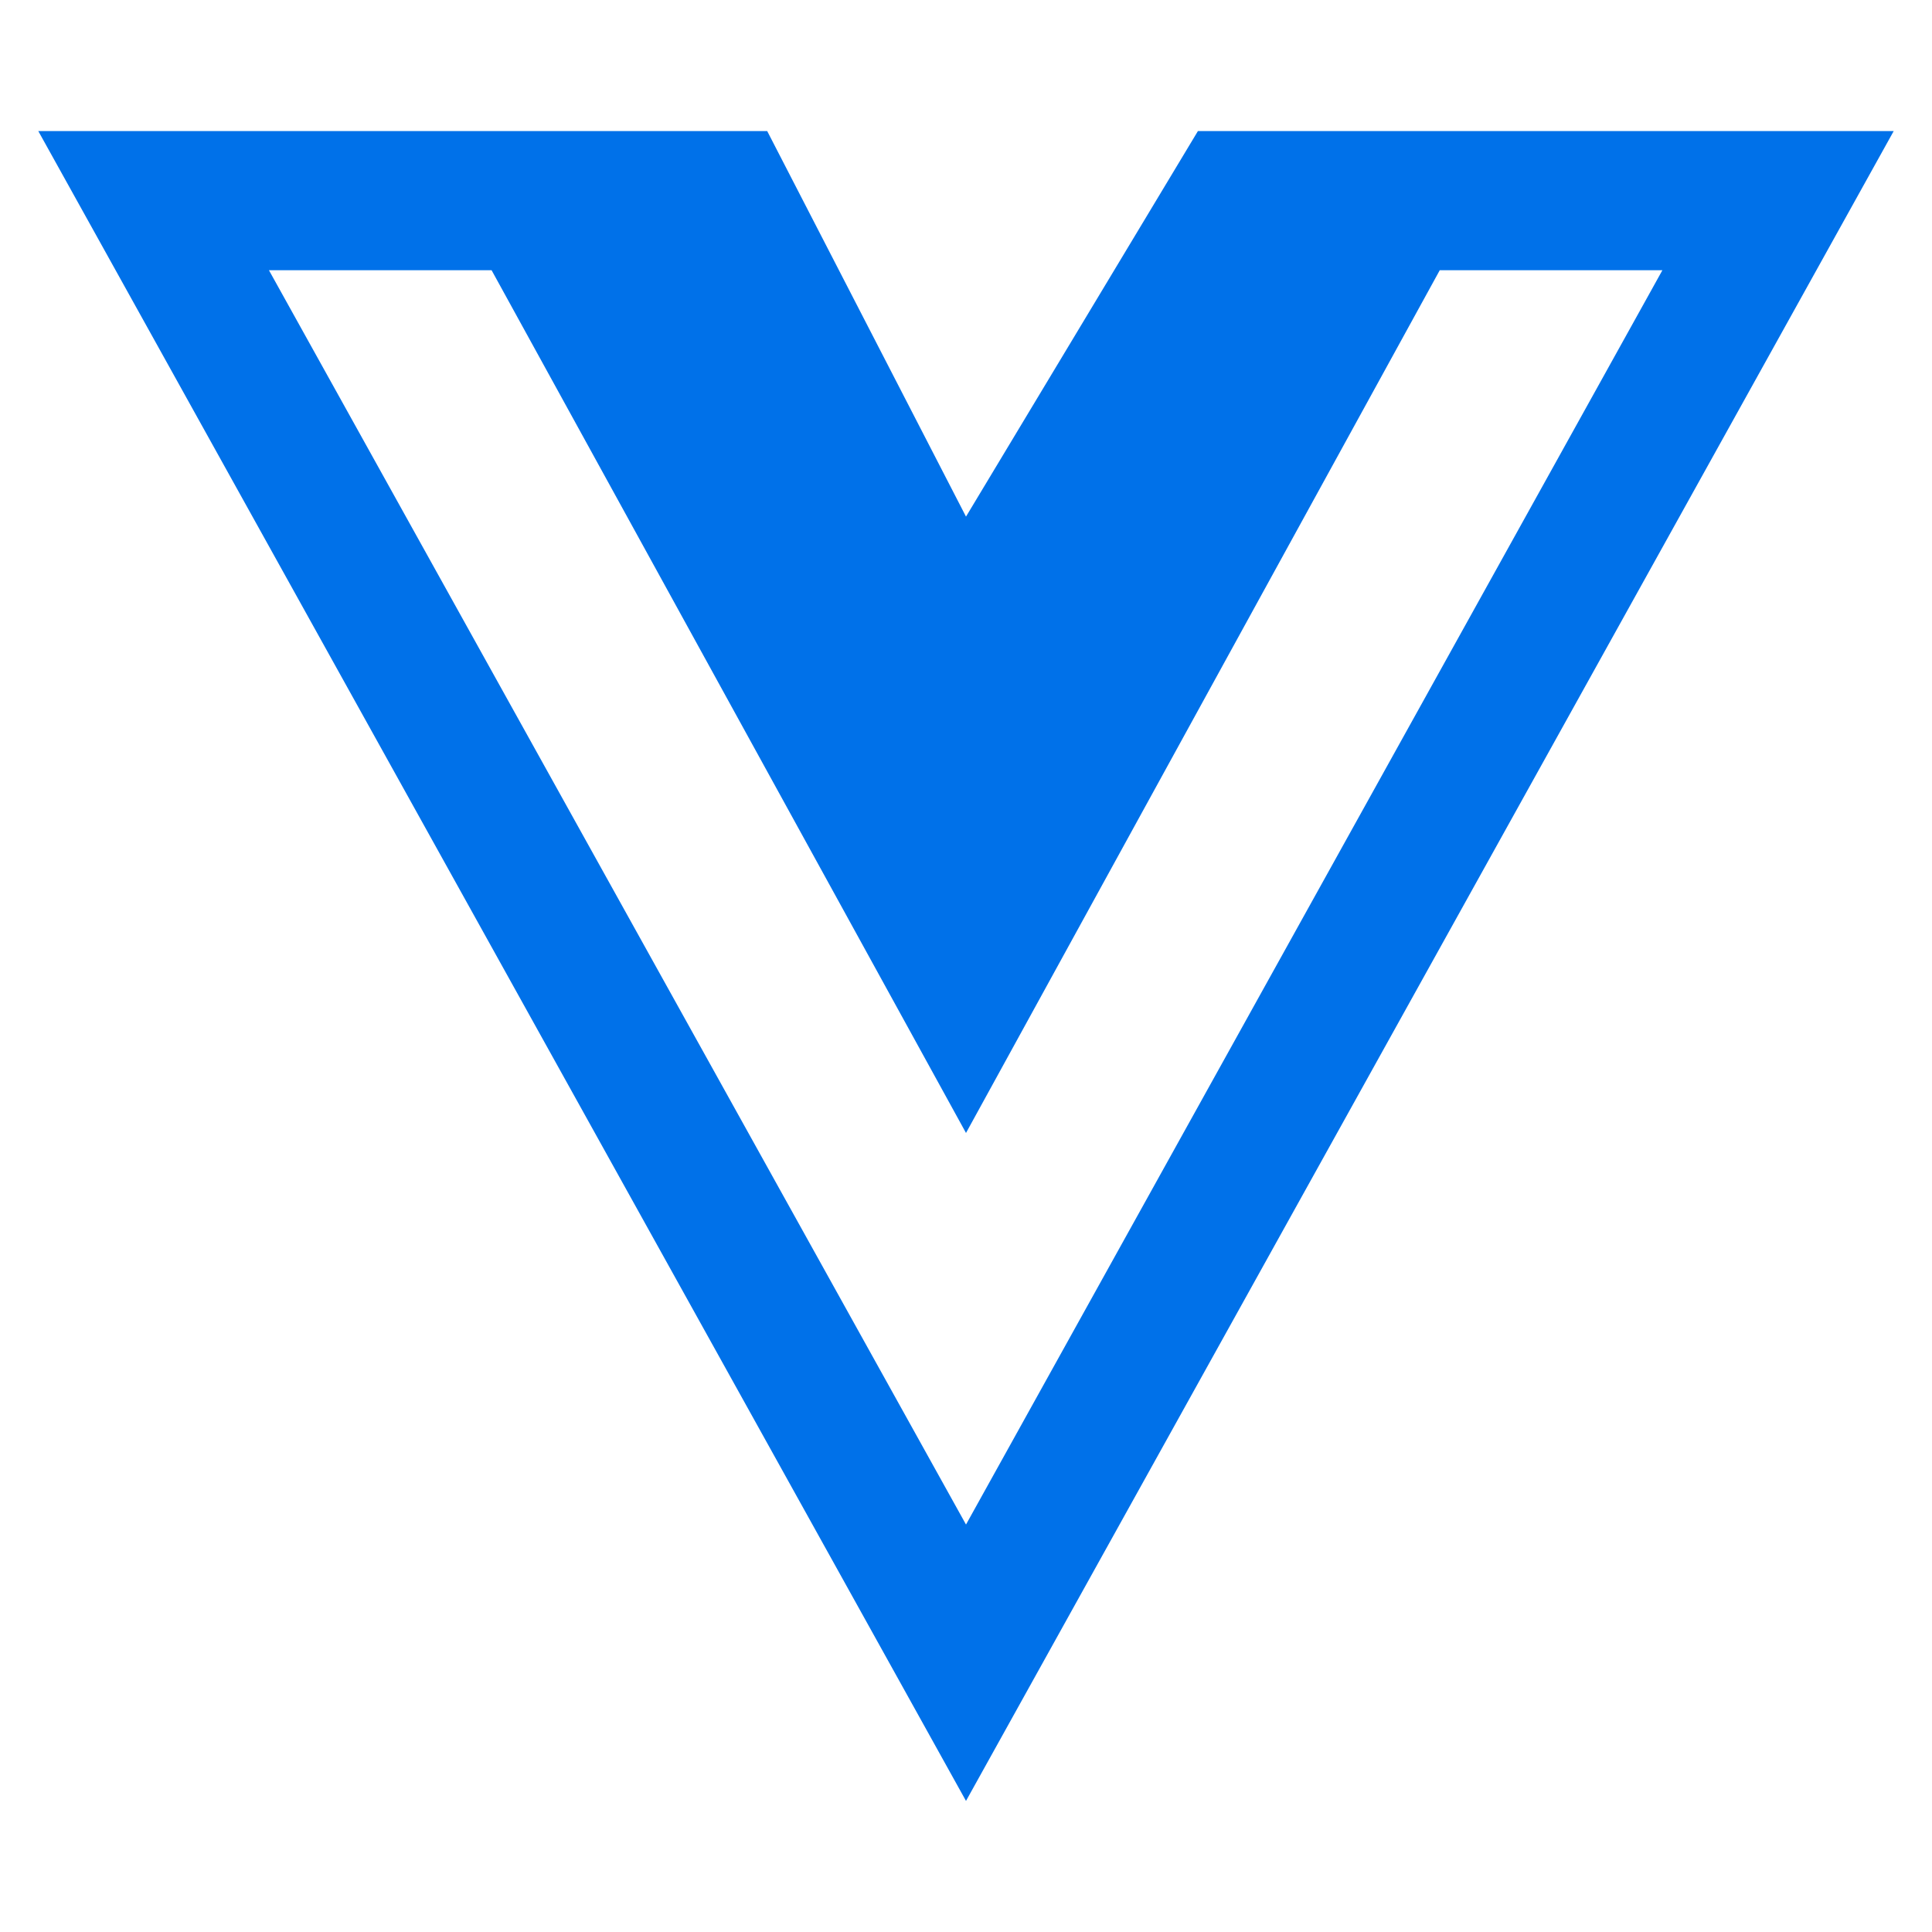
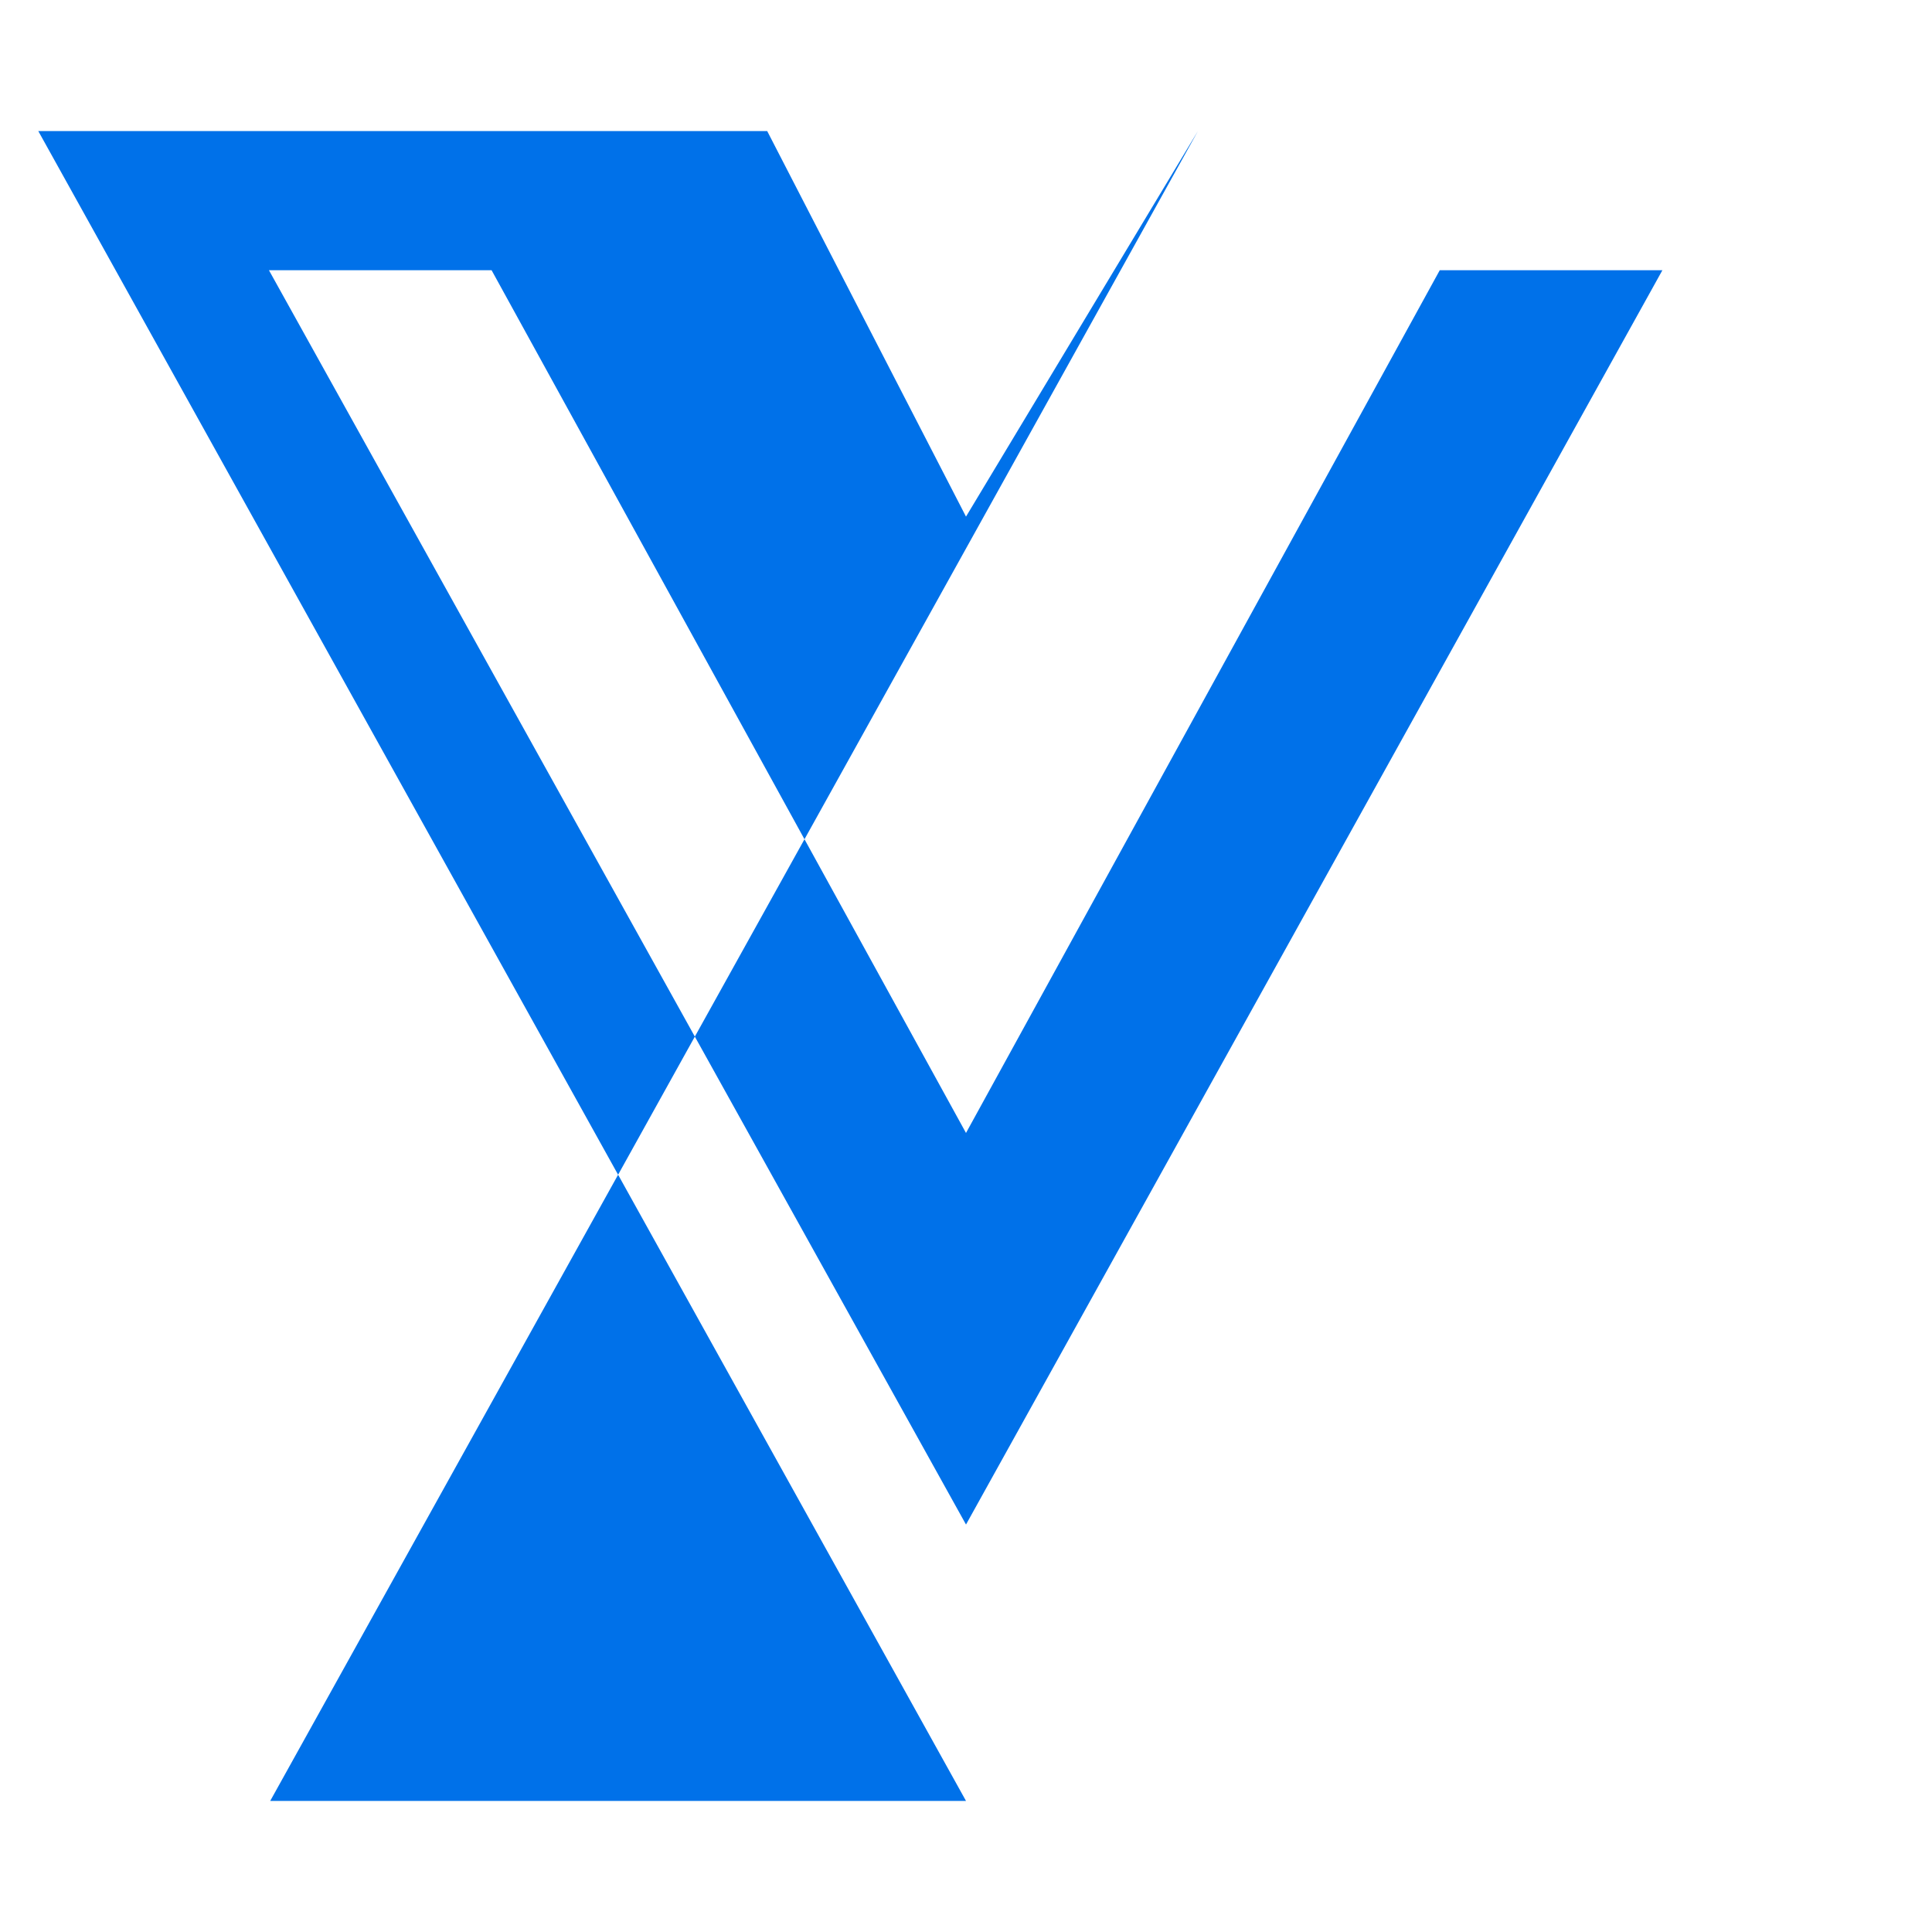
<svg xmlns="http://www.w3.org/2000/svg" id="Livello_1" viewBox="0 0 50 50">
  <defs>
    <style>.cls-1{fill:#0071e9;stroke-width:0px;}</style>
  </defs>
-   <path class="cls-1" d="m31.002,3.392l-6.002,9.978-5.145-9.978H.991l24.009,43.216L49.009,3.392h-18.007ZM6.96,6.993h5.762l12.278,22.328,12.261-22.328h5.762l-18.023,32.462L6.96,6.993Z" />
+   <path class="cls-1" d="m31.002,3.392l-6.002,9.978-5.145-9.978H.991l24.009,43.216h-18.007ZM6.96,6.993h5.762l12.278,22.328,12.261-22.328h5.762l-18.023,32.462L6.96,6.993Z" />
</svg>